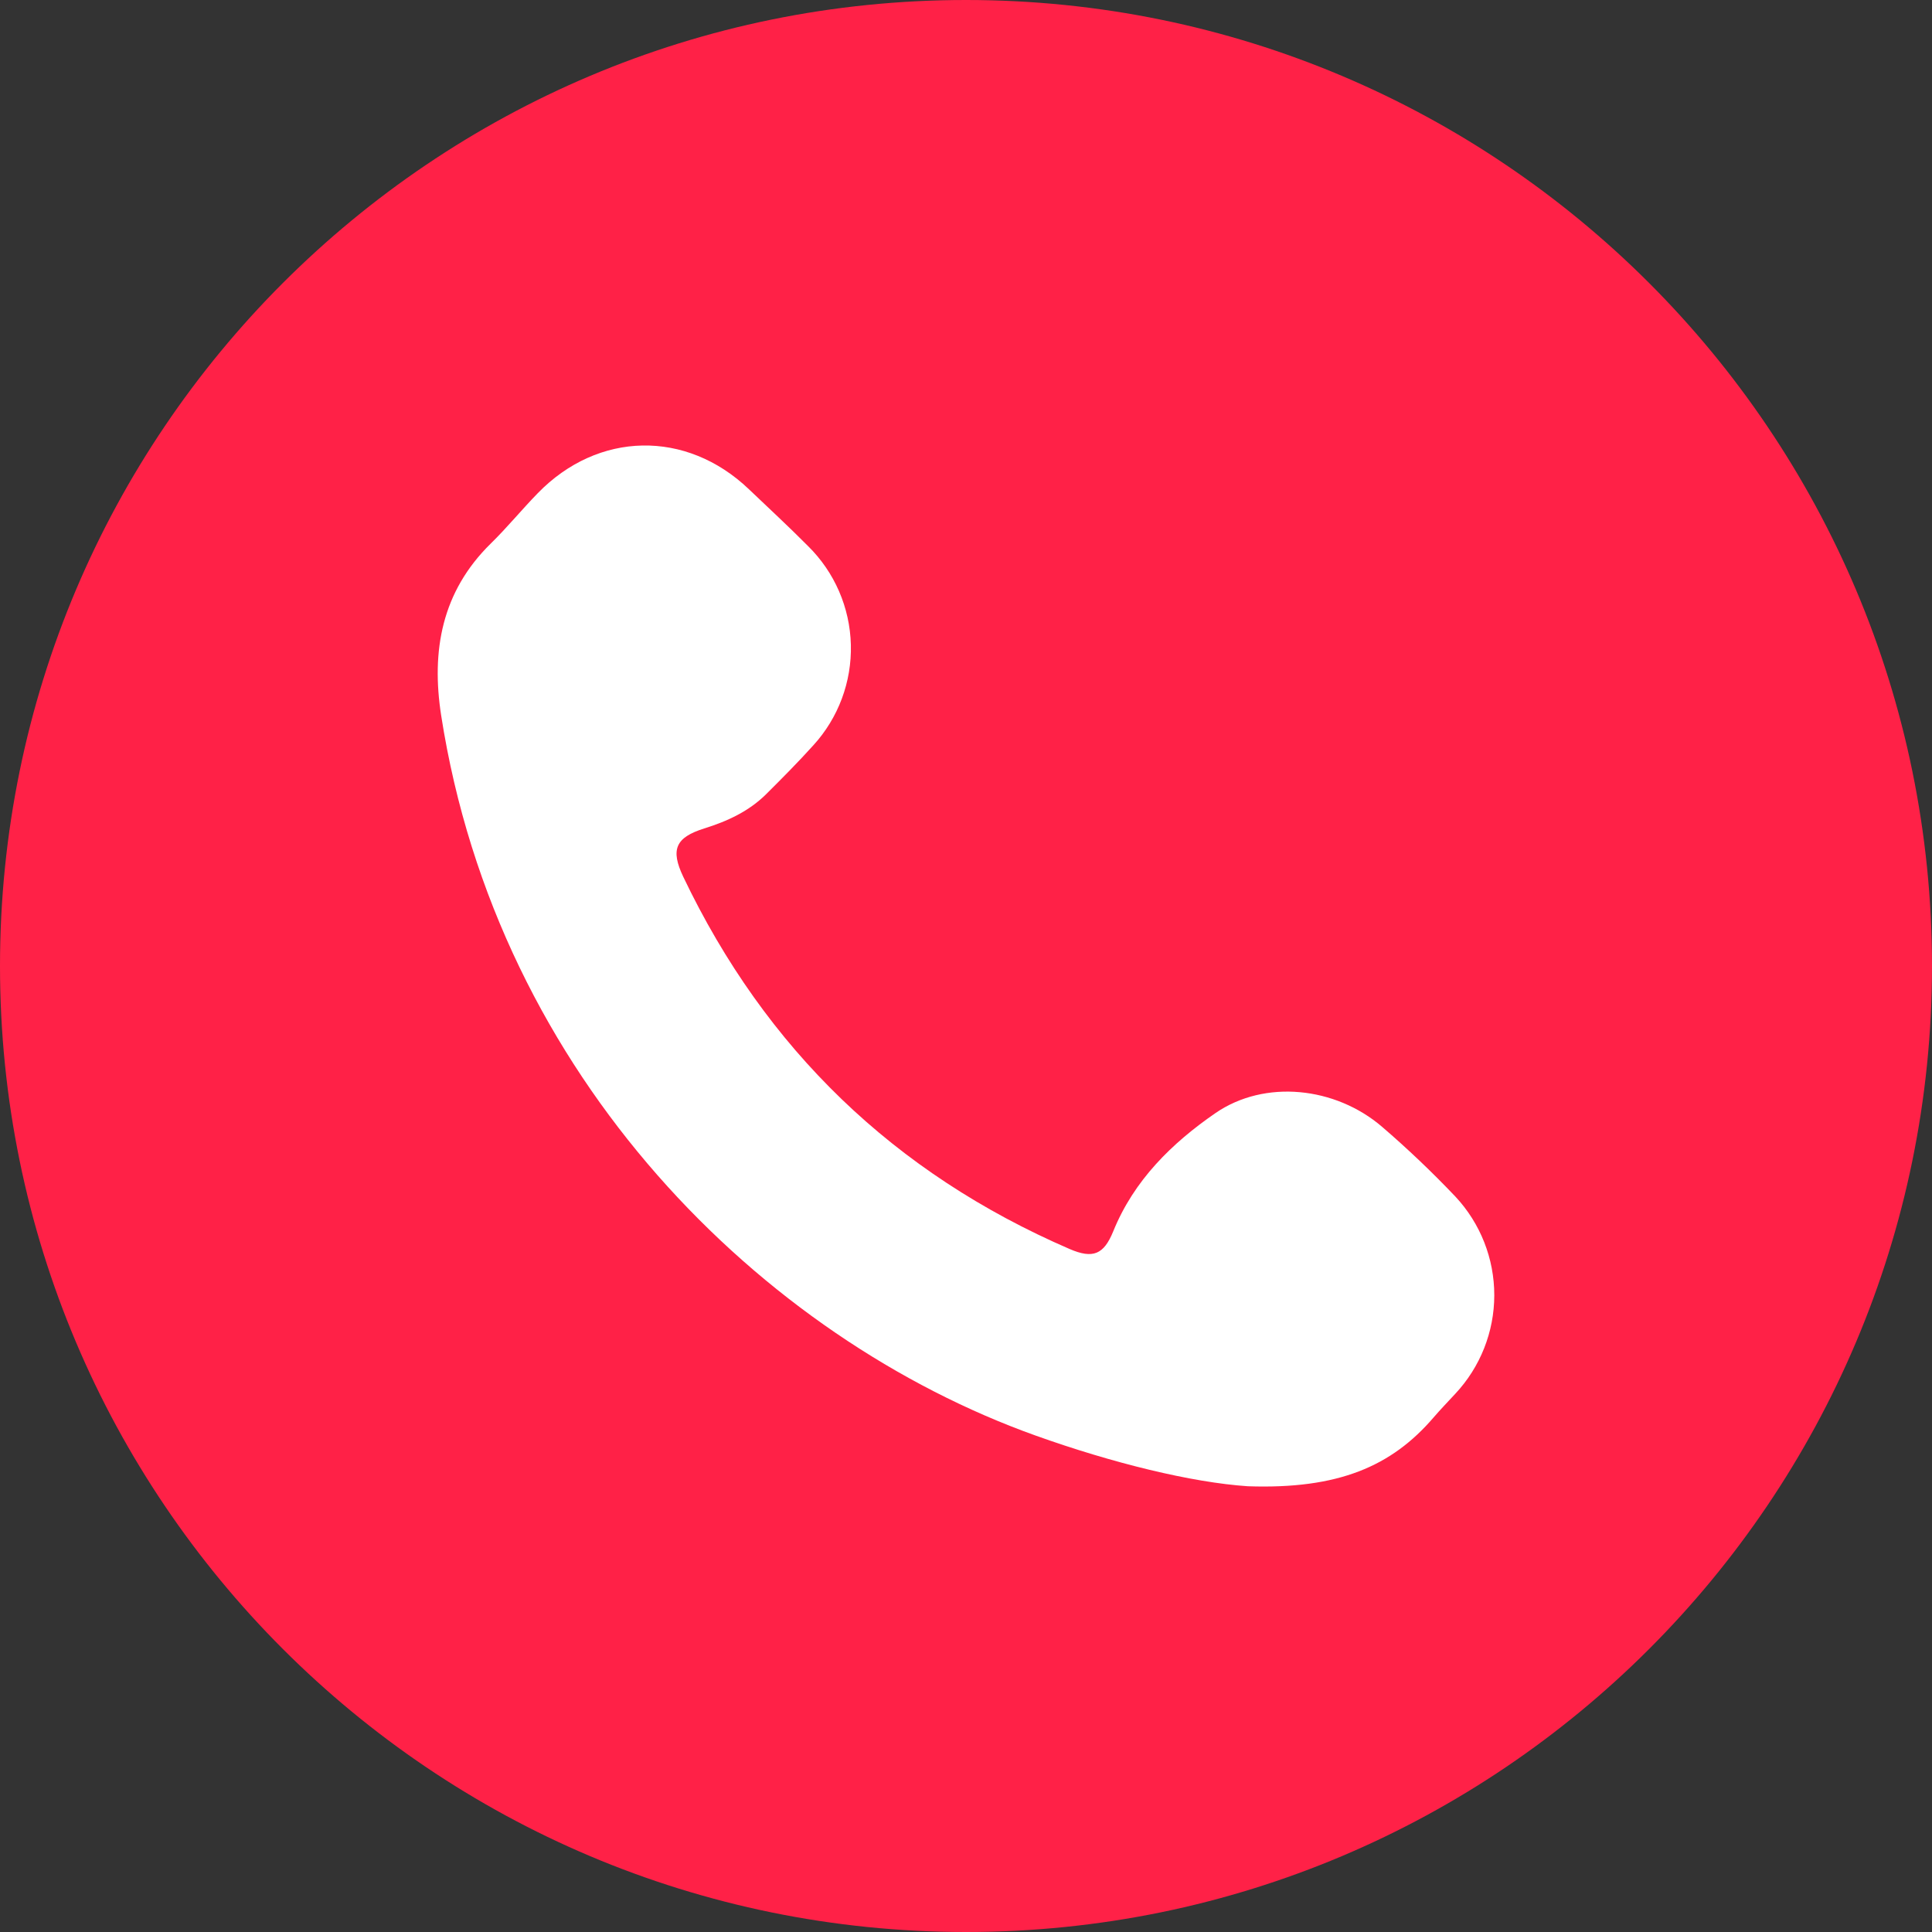
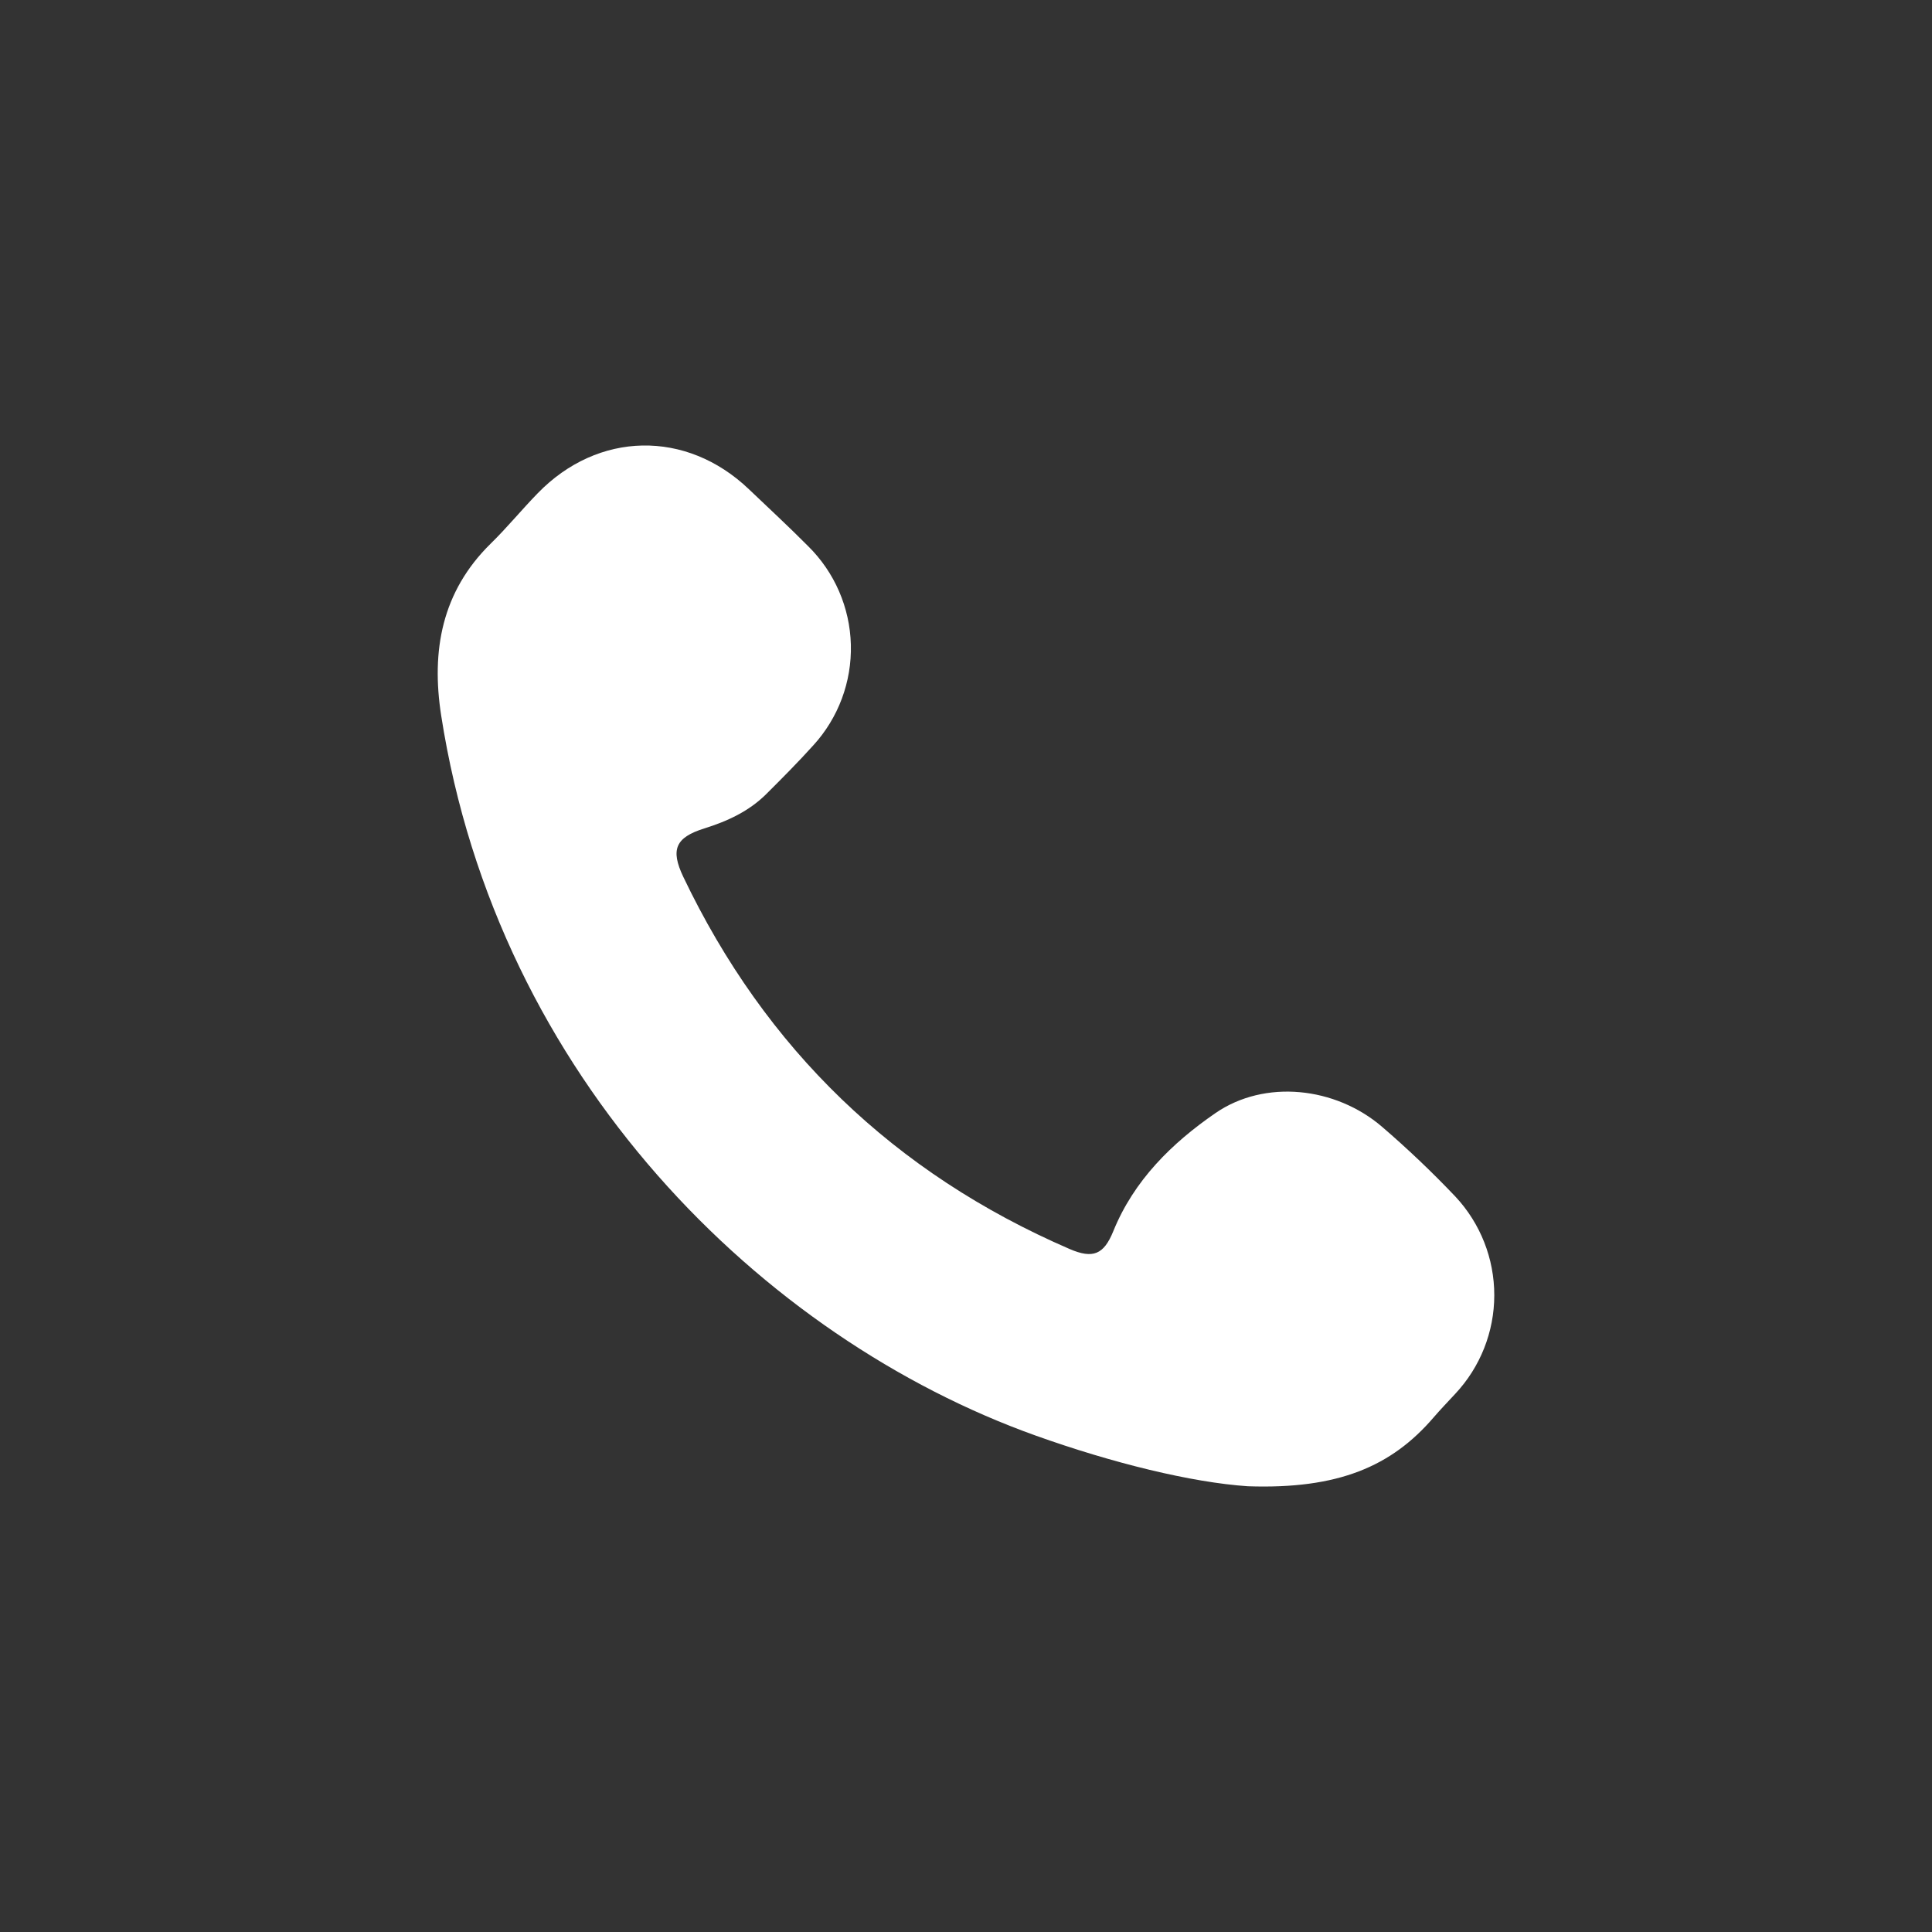
<svg xmlns="http://www.w3.org/2000/svg" width="64" height="64" viewBox="0 0 64 64" fill="none">
  <rect x="0" y="0" width="64" height="64" fill="#333333" stroke="none" />
  <g clip-path="url(#clip0_273_20)">
-     <path d="M32 64C49.673 64 64 49.673 64 32C64 14.327 49.673 0 32 0C14.327 0 0 14.327 0 32C0 49.673 14.327 64 32 64Z" fill="#FF2147" />
    <path d="M41.337 49.234C39.478 49.109 36.858 48.468 34.3 47.553C25.283 44.325 16.484 35.727 14.614 23.699C14.282 21.558 14.632 19.602 16.254 18.009C16.798 17.477 17.282 16.884 17.813 16.339C19.813 14.28 22.735 14.228 24.807 16.205C25.463 16.83 26.13 17.447 26.77 18.092C27.647 18.956 28.154 20.126 28.186 21.356C28.218 22.587 27.772 23.782 26.942 24.69C26.442 25.245 25.917 25.773 25.389 26.299C24.813 26.874 24.097 27.204 23.328 27.444C22.379 27.742 22.203 28.139 22.634 29.045C25.359 34.753 29.625 38.862 35.43 41.374C36.207 41.709 36.565 41.558 36.878 40.788C37.563 39.099 38.819 37.868 40.263 36.873C41.897 35.748 44.237 35.998 45.784 37.328C46.632 38.057 47.443 38.829 48.213 39.64C49.041 40.526 49.501 41.694 49.5 42.907C49.499 44.12 49.036 45.287 48.207 46.172C47.965 46.434 47.717 46.69 47.485 46.96C46.093 48.579 44.327 49.337 41.337 49.234Z" fill="white" />
  </g>
  <defs>
    <clipPath id="clip0_273_20">
      <rect width="64" height="64" fill="white" />
    </clipPath>
  </defs>
</svg>